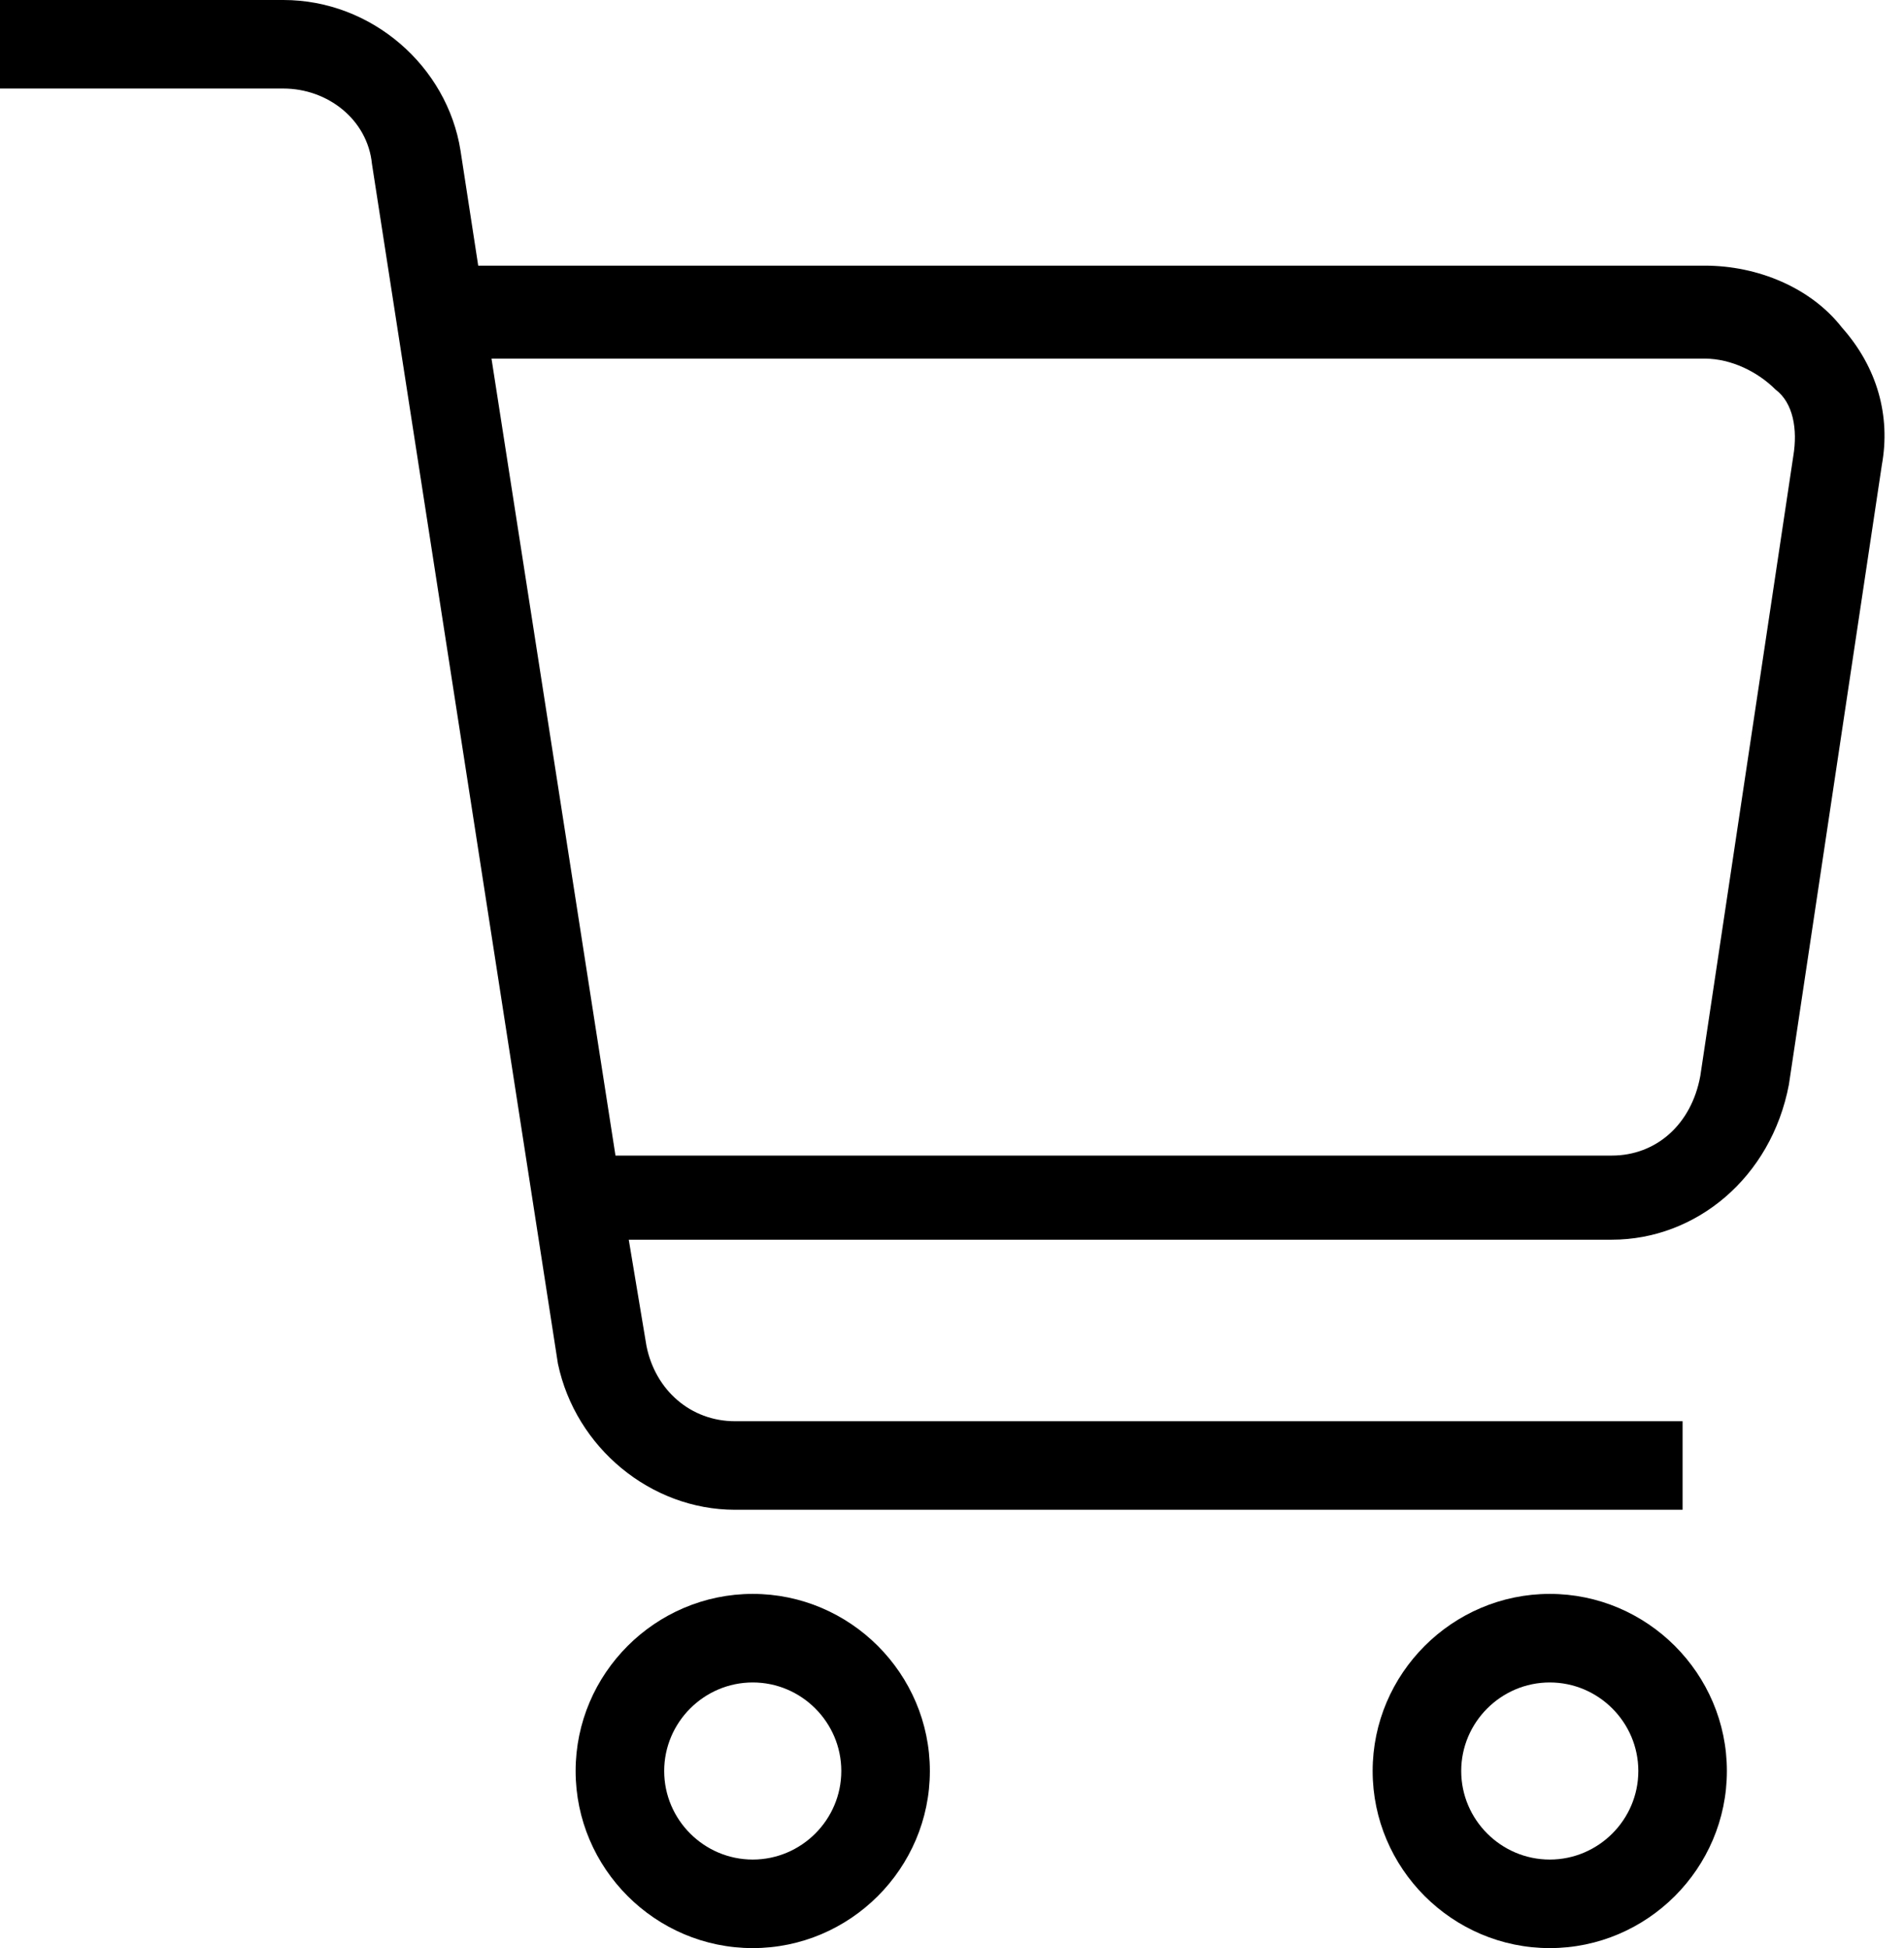
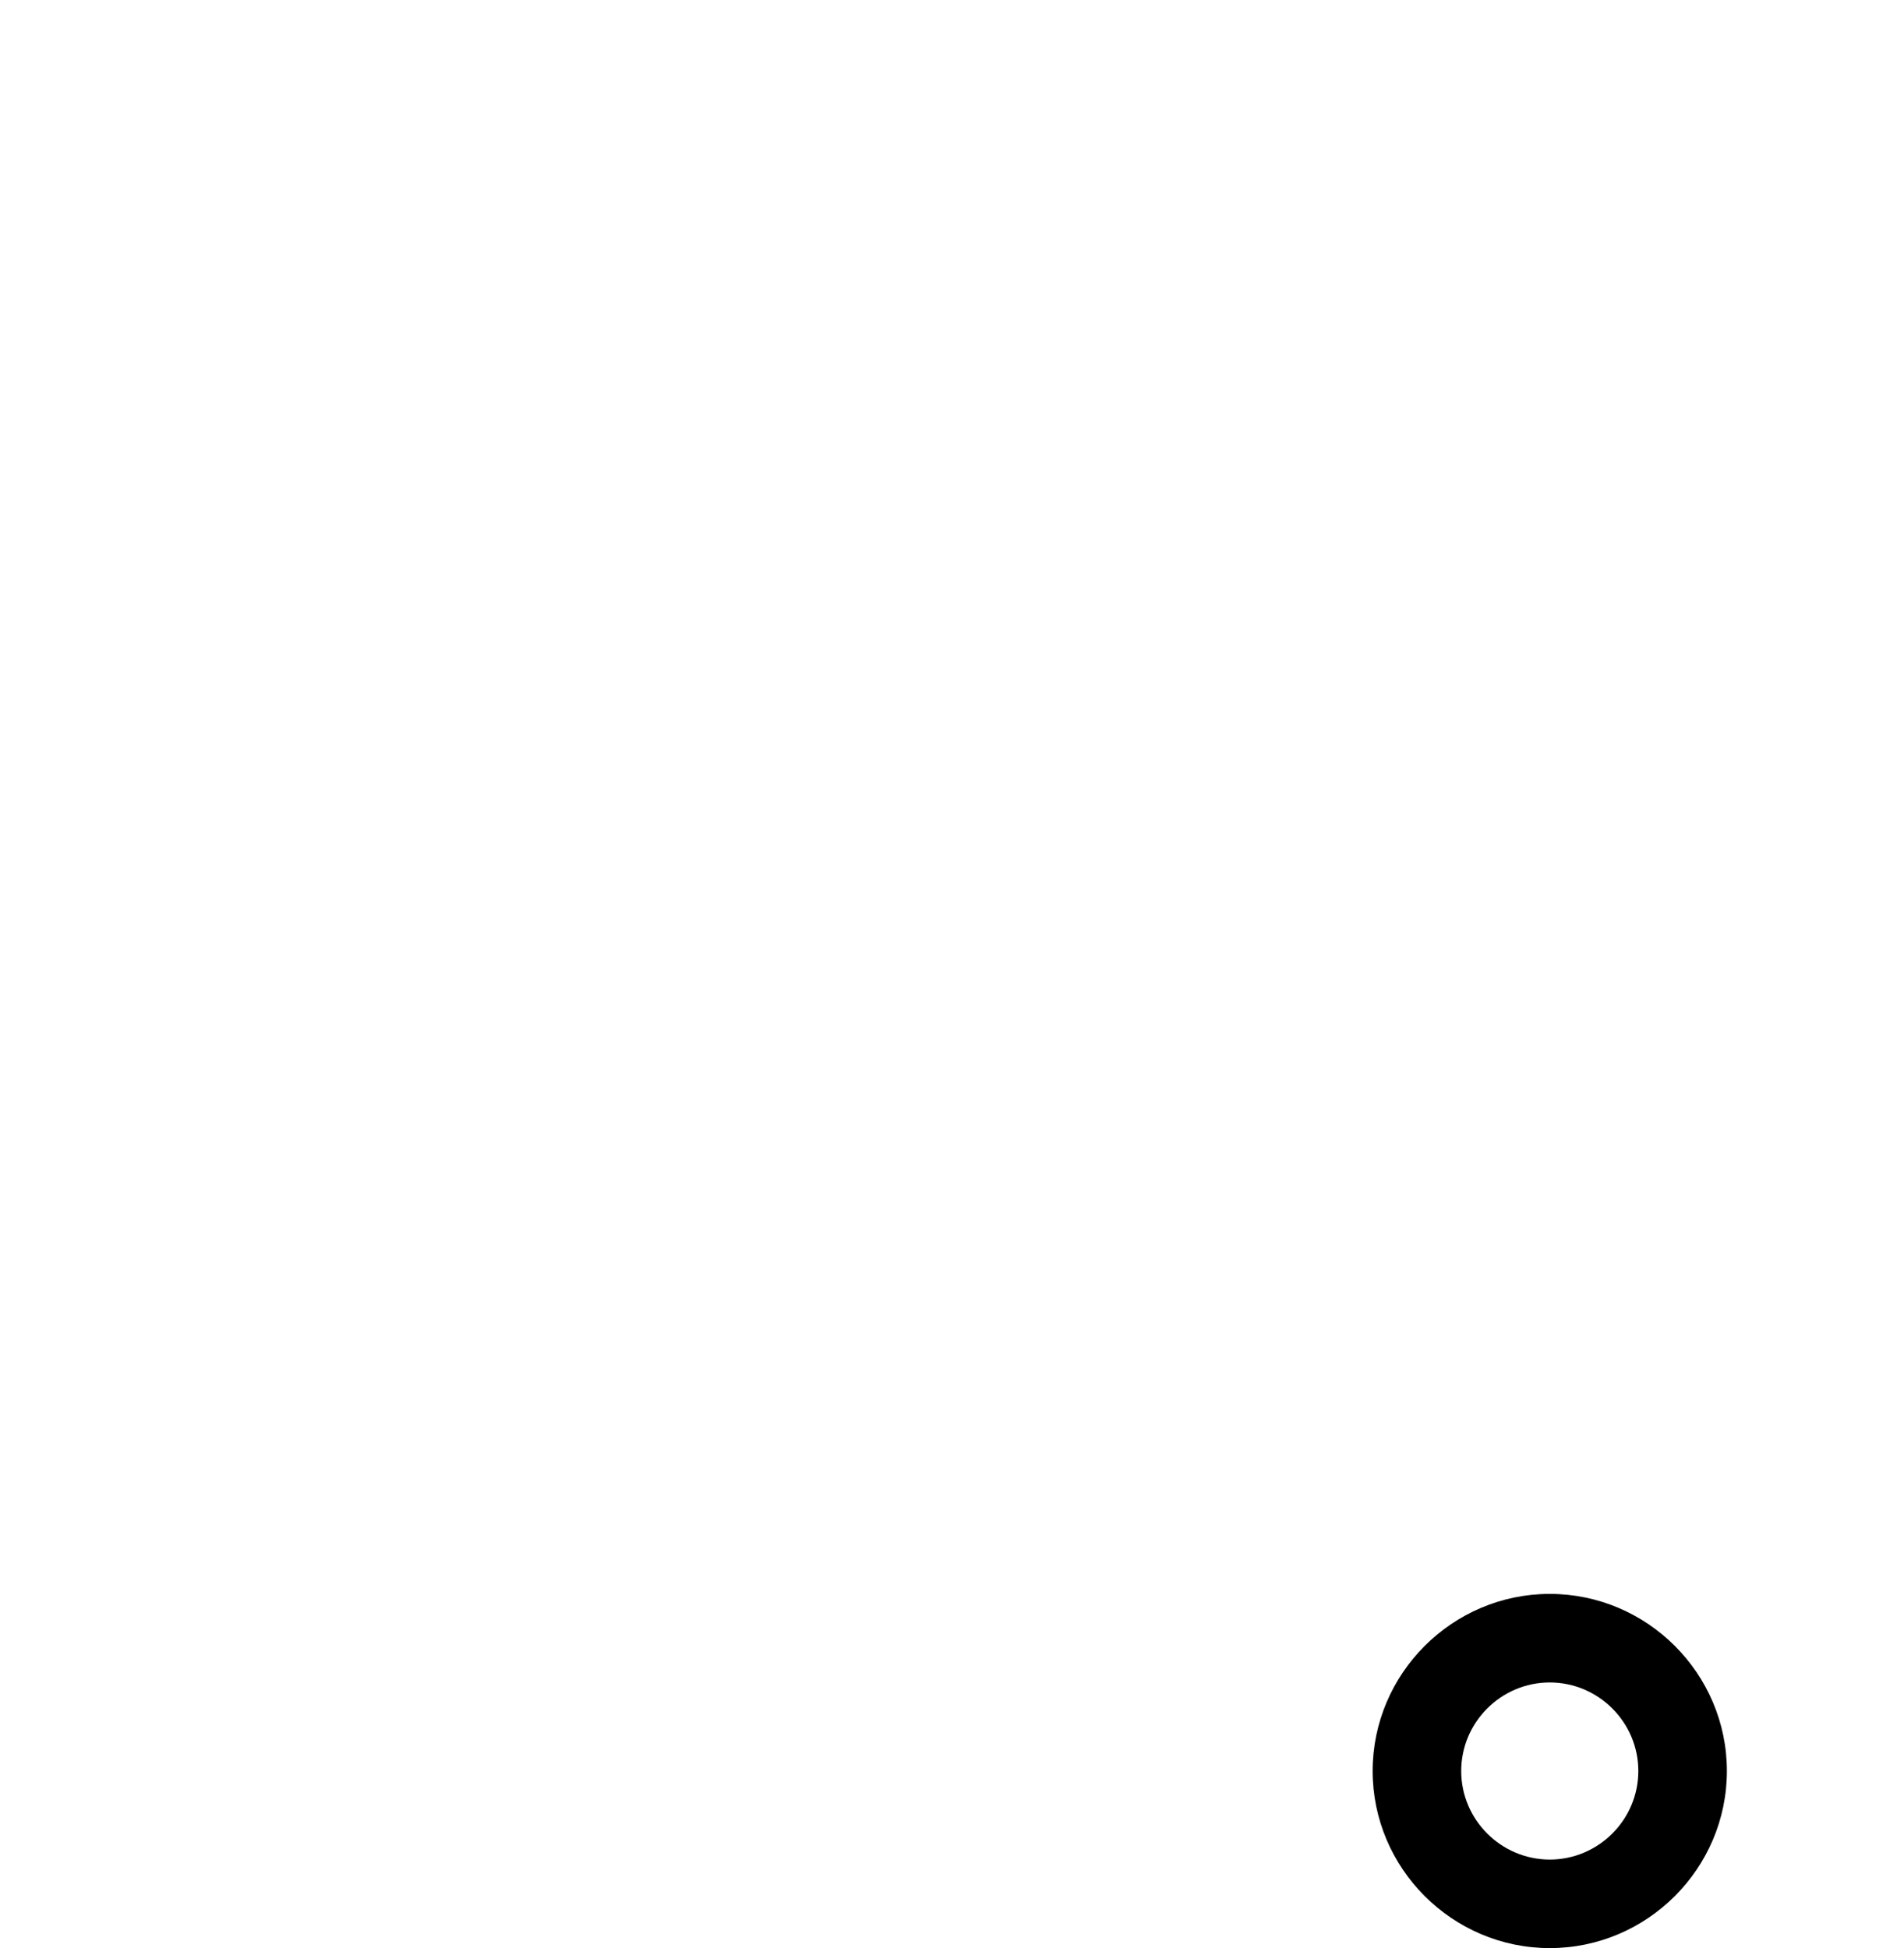
<svg xmlns="http://www.w3.org/2000/svg" width="43" height="44" viewBox="0 0 43 44" fill="none">
-   <path d="M17 36C14.8 36 13 37.8 13 40C13 42.2 14.8 44 17 44C19.2 44 21 42.2 21 40C21 37.8 19.2 36 17 36ZM17 42C15.9 42 15 41.1 15 40C15 38.9 15.9 38 17 38C18.1 38 19 38.9 19 40C19 41.1 18.1 42 17 42Z" fill="black" />
  <path d="M35 36C32.8 36 31 37.8 31 40C31 42.2 32.8 44 35 44C37.2 44 39 42.2 39 40C39 37.8 37.2 36 35 36ZM35 42C33.9 42 33 41.1 33 40C33 38.9 33.9 38 35 38C36.1 38 37 38.9 37 40C37 41.1 36.1 42 35 42Z" fill="black" />
-   <path d="M41.6 7.4C40.9 6.5 39.7 6 38.5 6H10.8L10.4 3.4C10.1 1.5 8.4 0 6.4 0H0V2H6.4C7.4 2 8.3 2.7 8.4 3.7L12.6 30.8C13 32.7 14.7 34.1 16.6 34.1H38V32.1H16.6C15.6 32.1 14.8 31.4 14.6 30.4L14.2 28H36.4C38.3 28 40 26.6 40.4 24.5L42.5 10.5C42.7 9.4 42.4 8.3 41.6 7.4ZM40.5 10.3L38.4 24.3C38.2 25.4 37.4 26.1 36.4 26.1H13.9L11.1 8.1H38.5C39.1 8.1 39.7 8.4 40.1 8.8C40.5 9.1 40.6 9.7 40.5 10.3Z" fill="black" />
</svg>